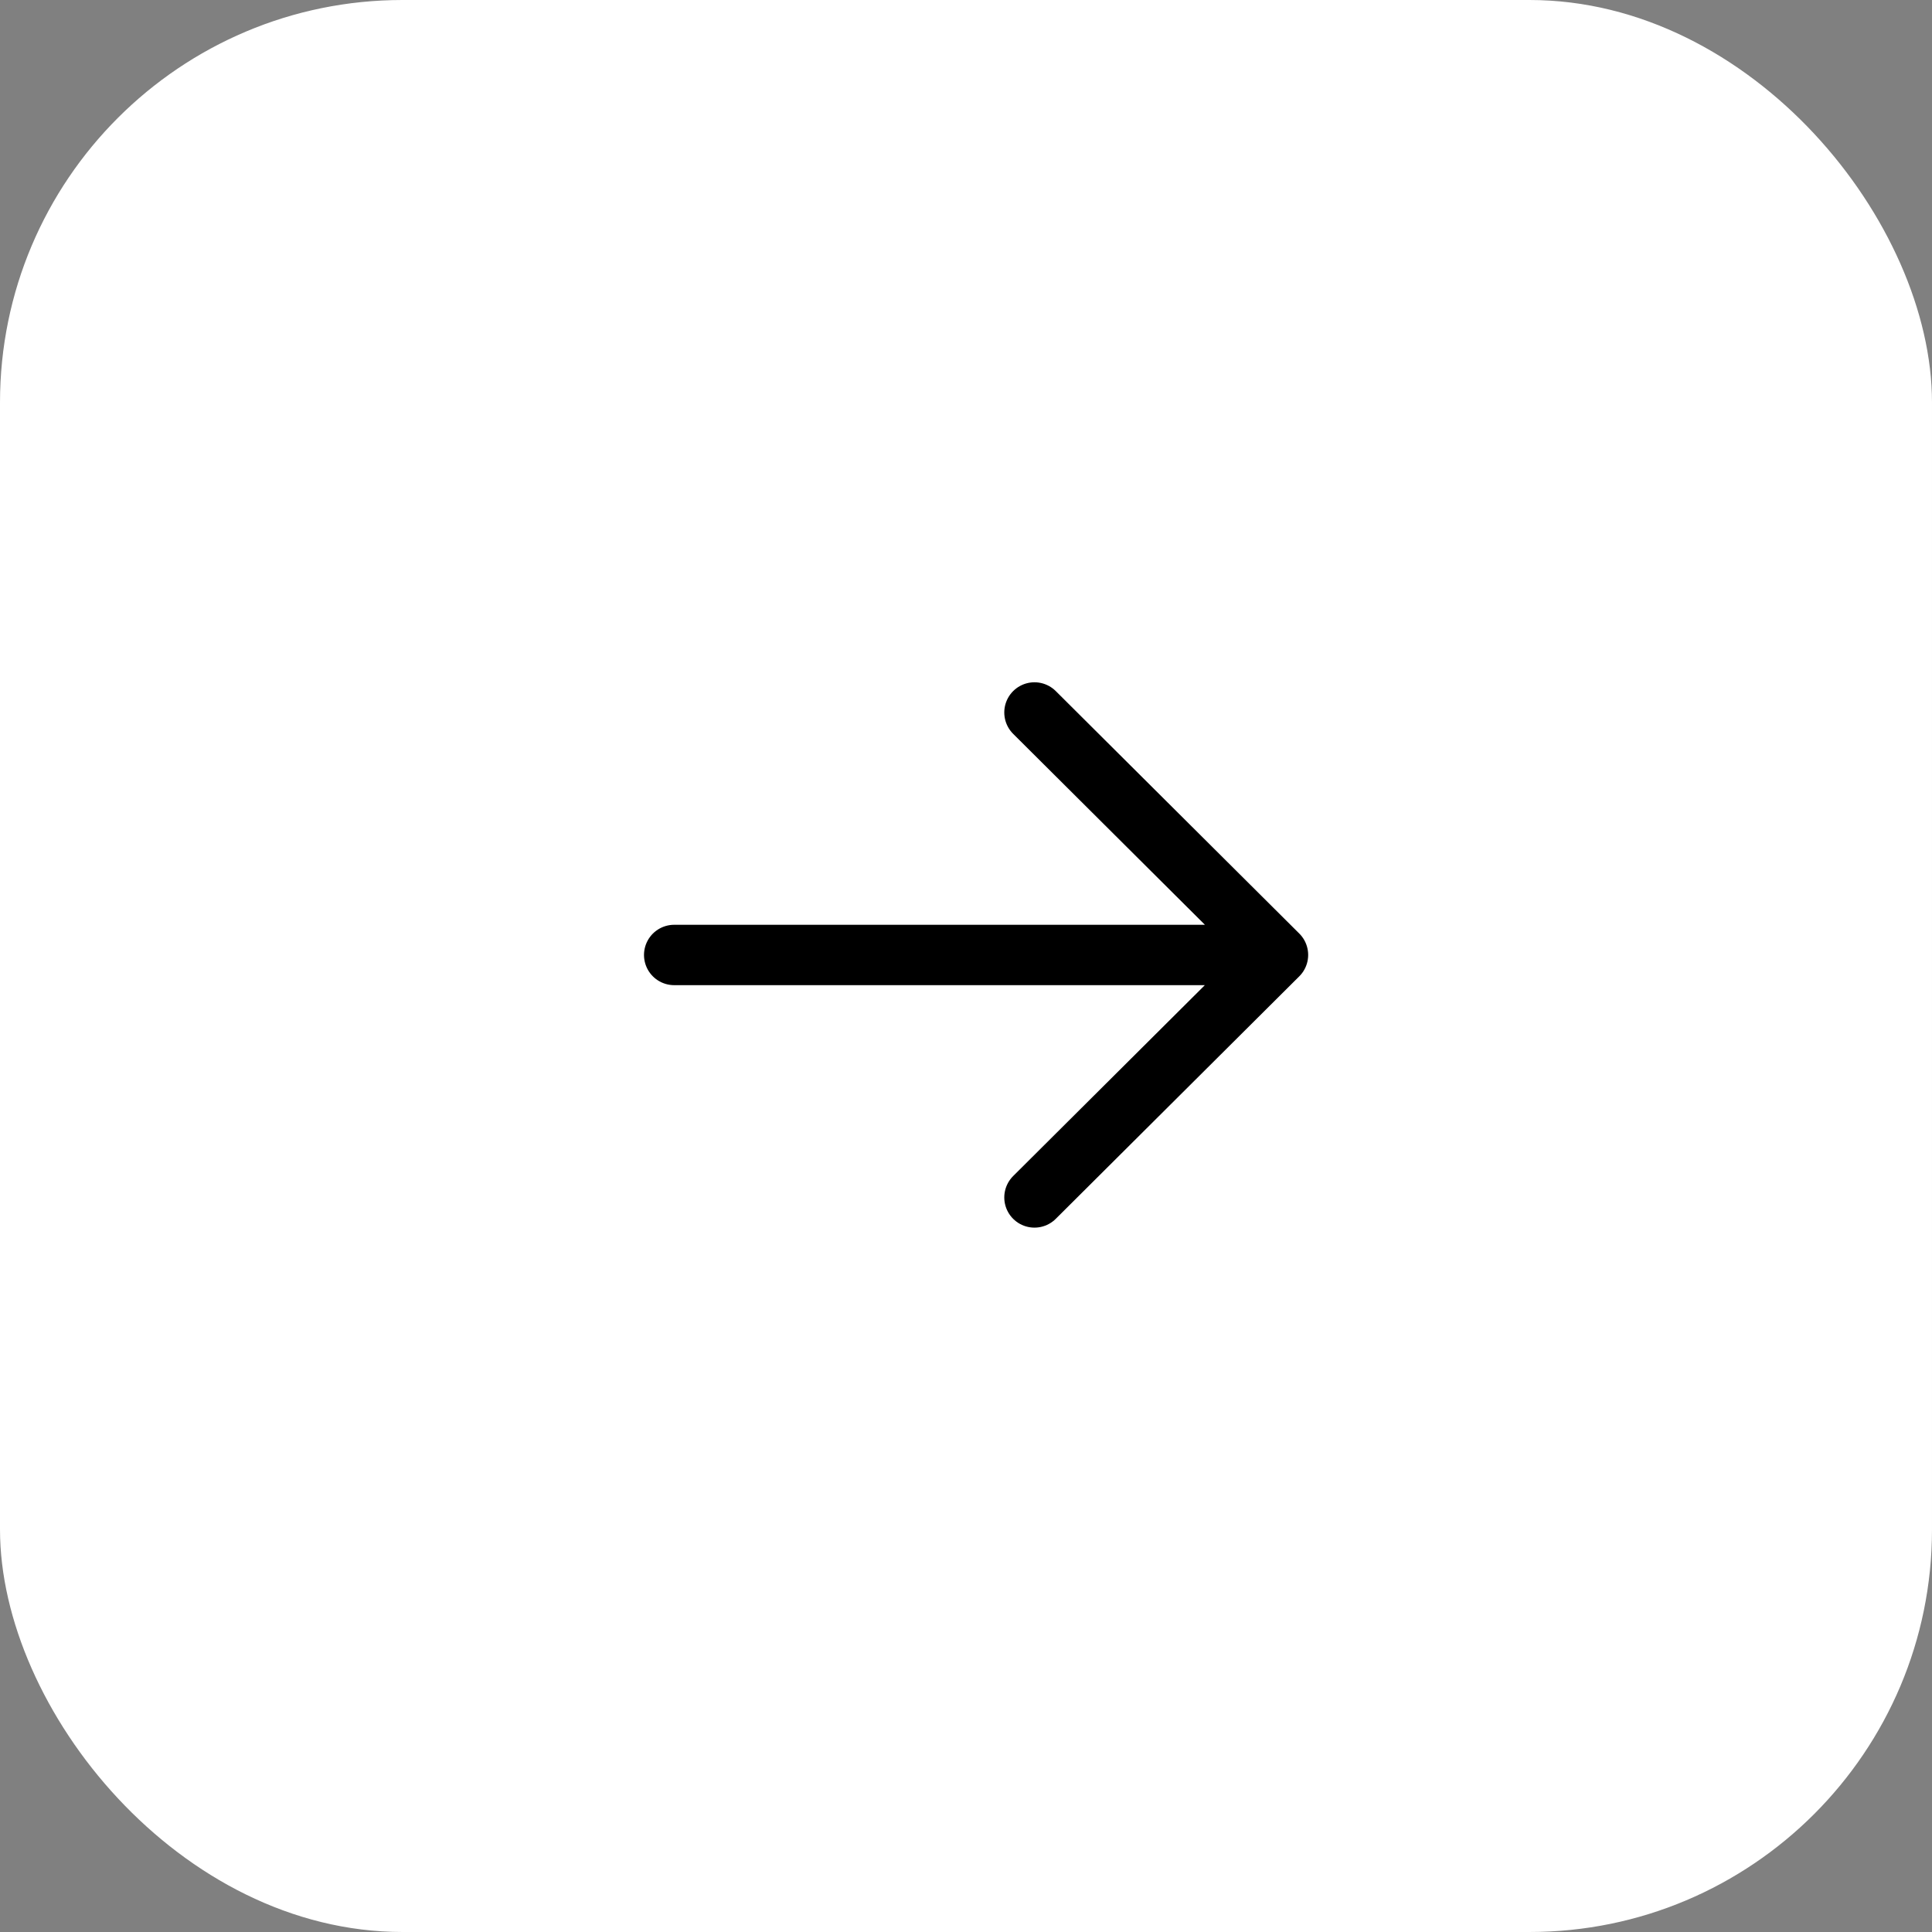
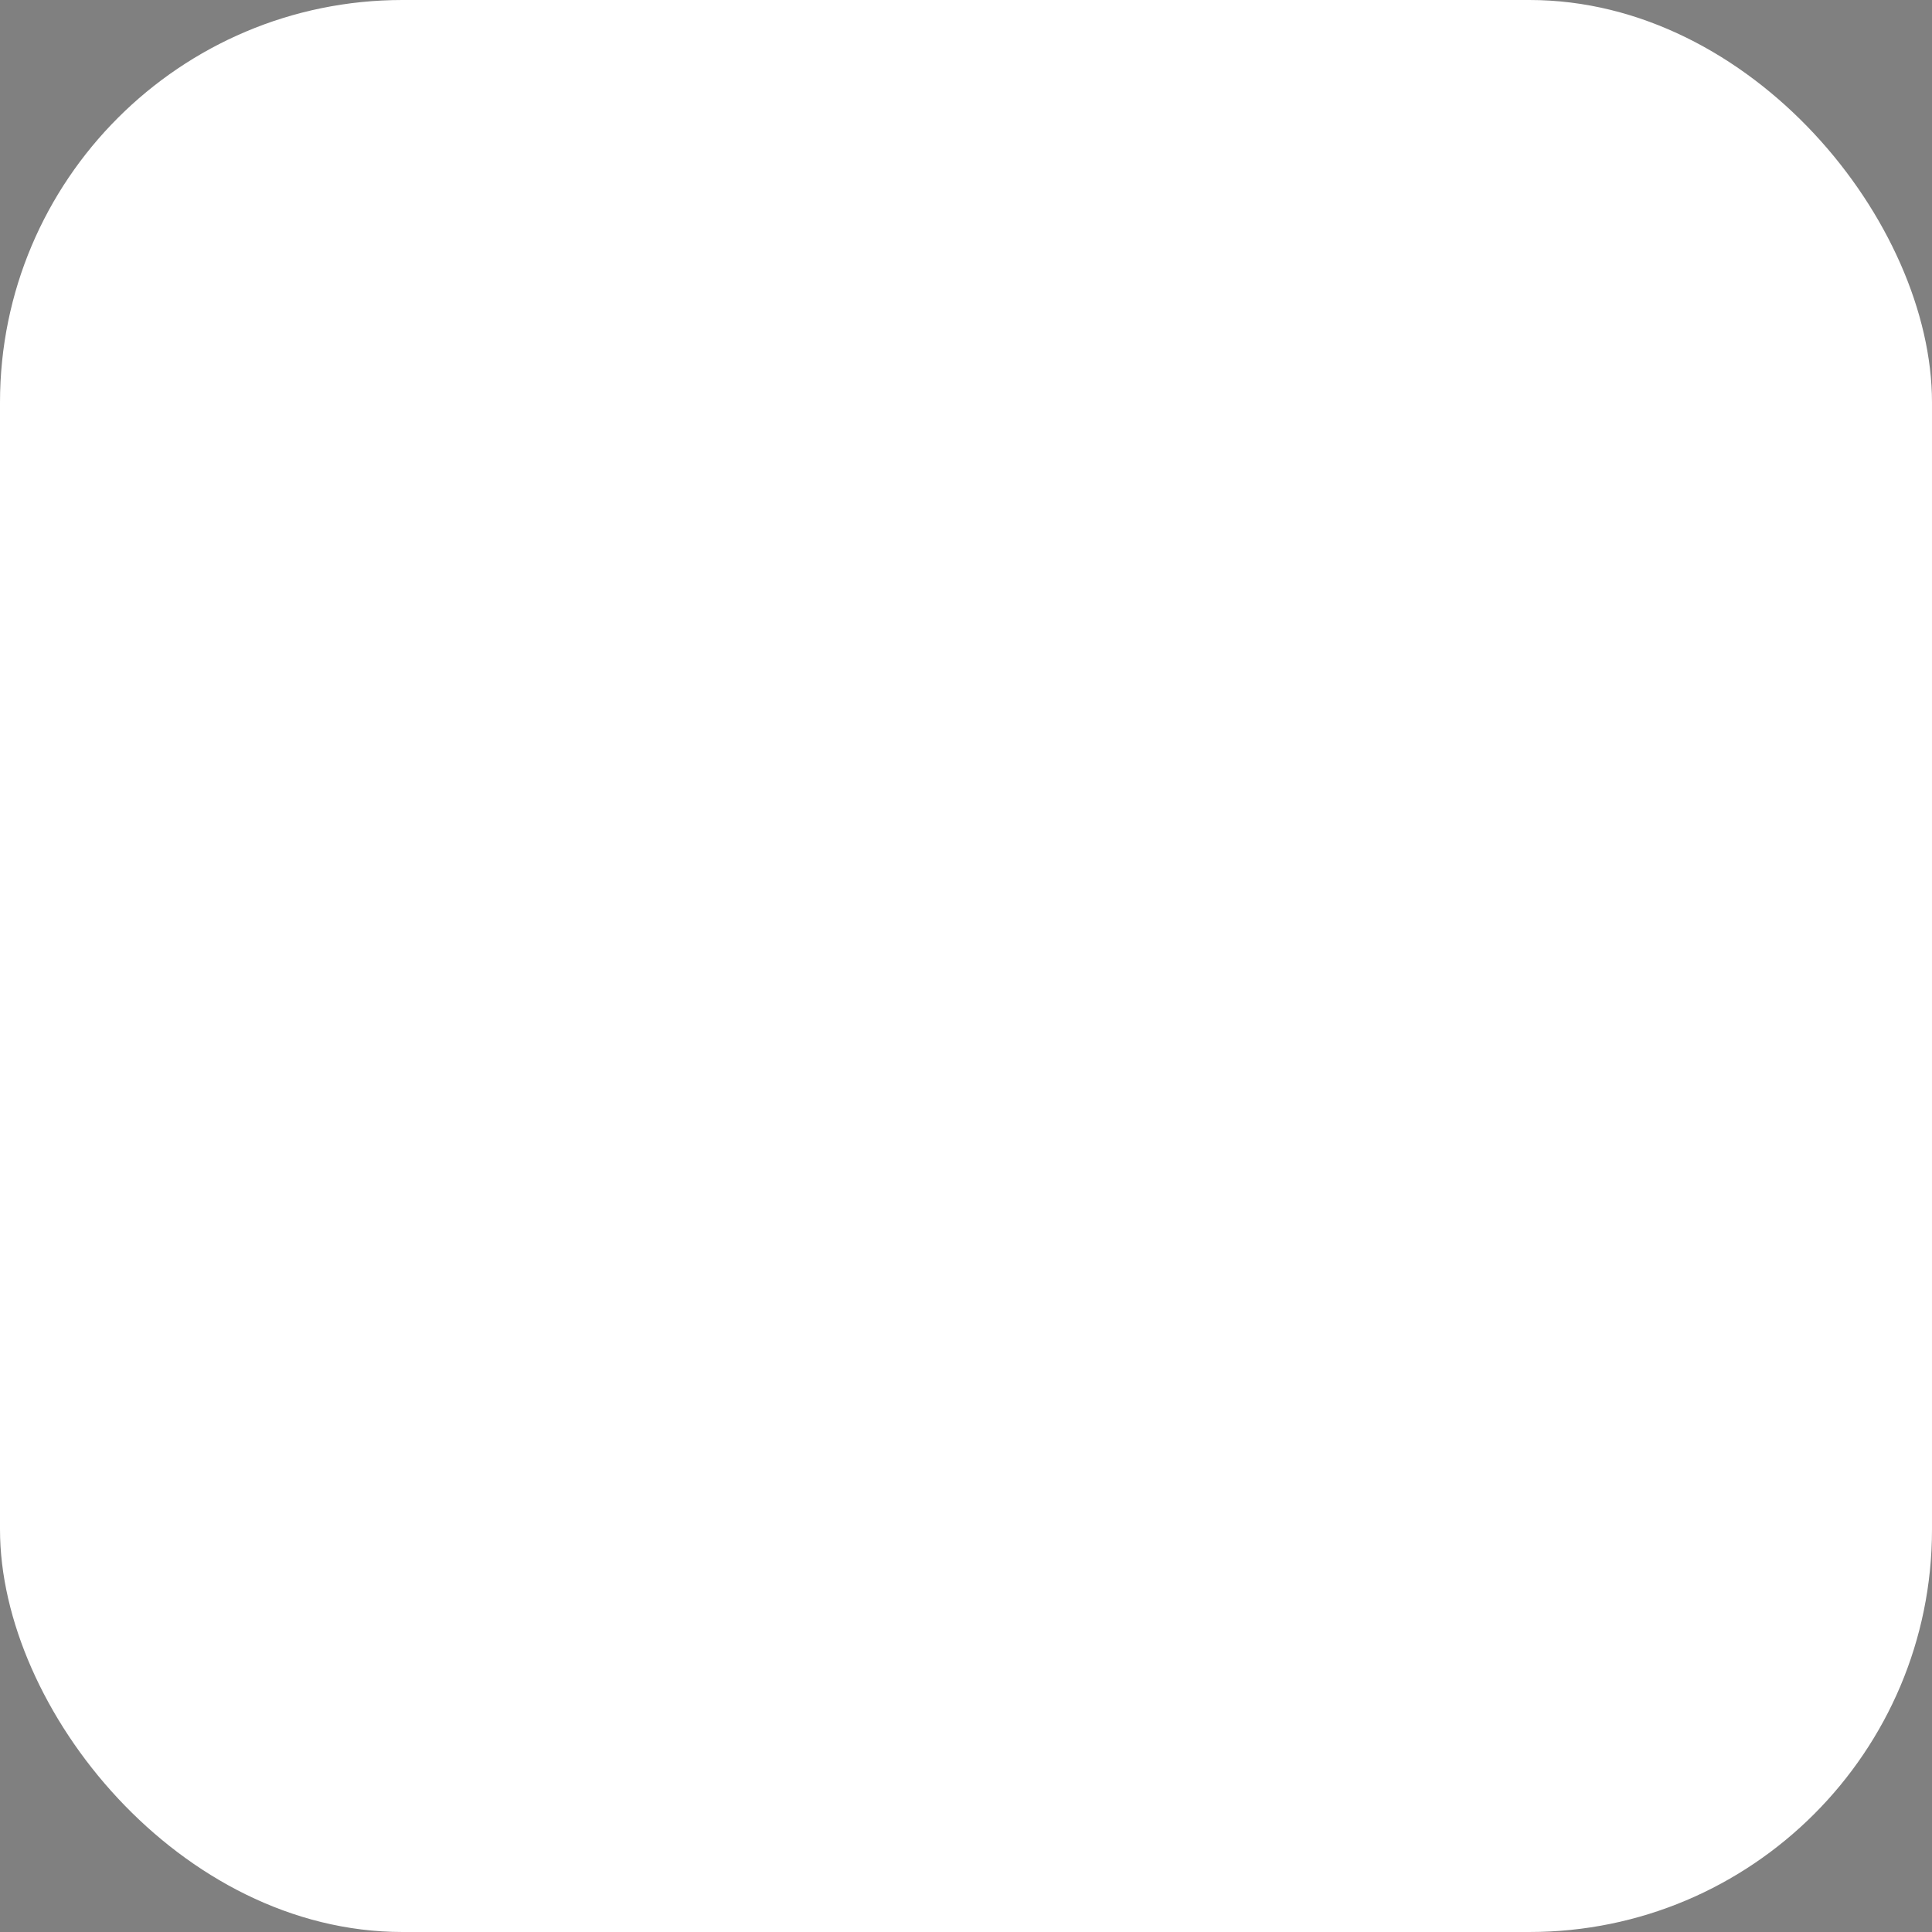
<svg xmlns="http://www.w3.org/2000/svg" width="48" height="48" fill="none">
  <rect width="100%" height="100%" fill="#808080" stroke="none" />
  <rect width="48" height="48" fill="#fff" rx="10" />
-   <path stroke="#000" stroke-linecap="round" stroke-linejoin="round" stroke-width="1.5" d="M31.75 23.726h-15m8.951-6.025 6.05 6.024-6.05 6.025" />
</svg>